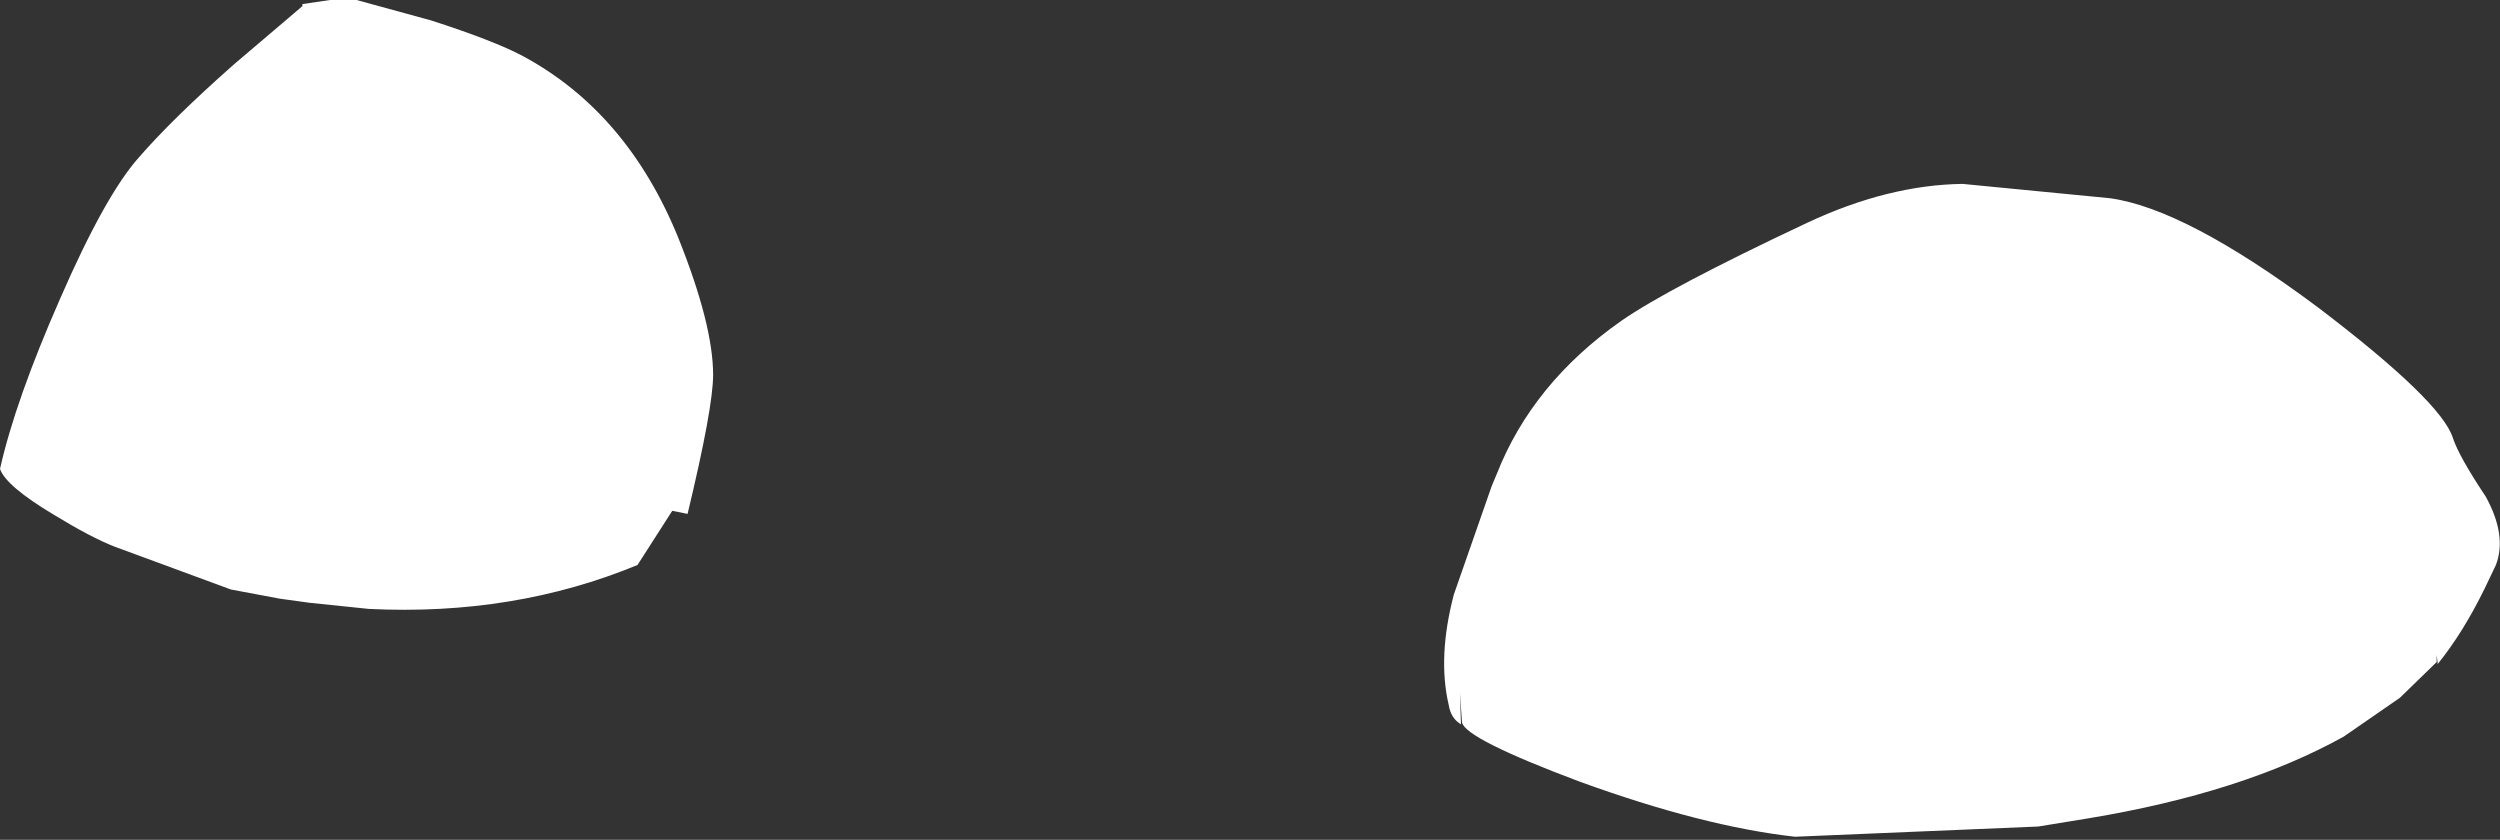
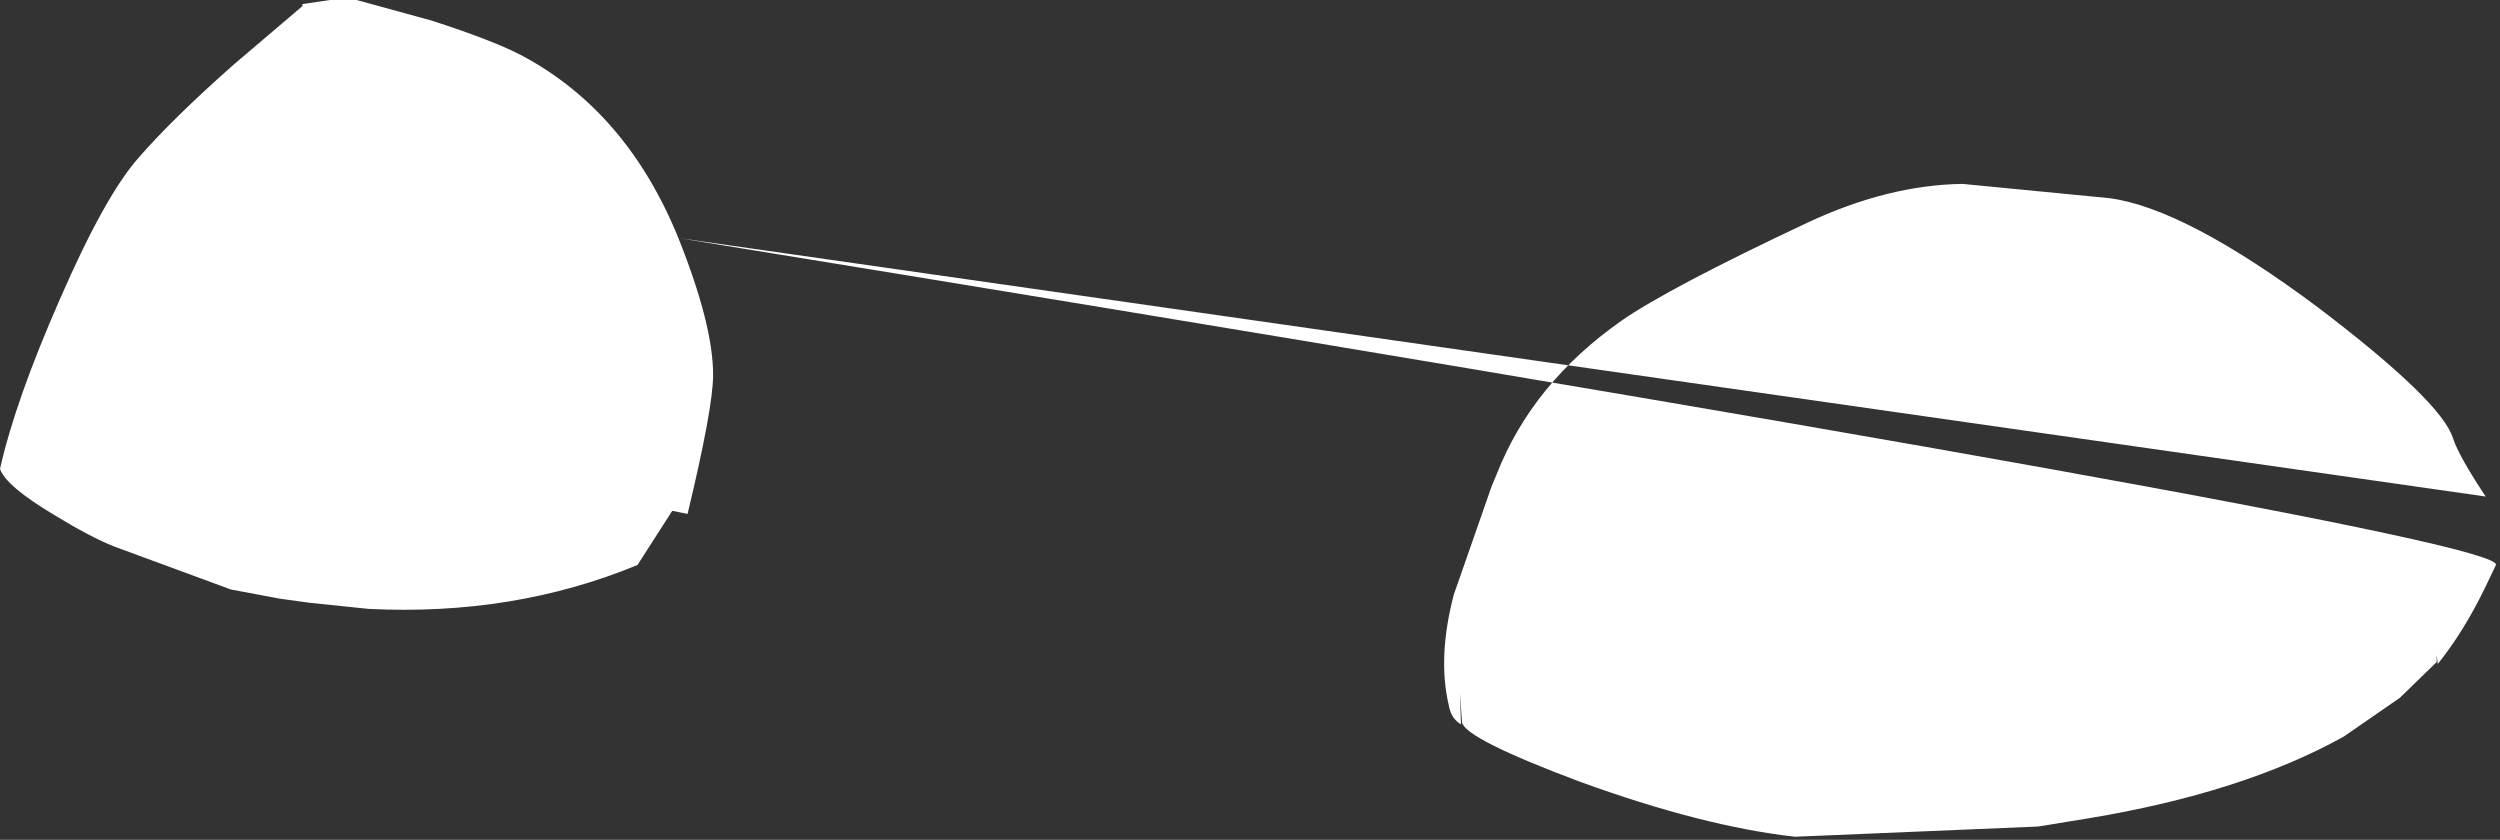
<svg xmlns="http://www.w3.org/2000/svg" height="41.1px" width="122.35px">
  <rect width="100%" height="100%" fill="#333333" stroke="none" />
  <g transform="matrix(1.0, 0.0, 0.0, 1.0, 0.0, -5.2)">
-     <path d="M33.2 16.85 Q34.9 21.1 34.9 23.55 34.9 25.15 33.65 30.35 L32.9 30.2 31.2 32.85 Q25.15 35.35 18.05 35.0 L15.15 34.7 13.7 34.5 11.3 34.05 5.6 31.95 Q4.45 31.5 2.65 30.4 0.3 29.0 0.0 28.15 0.75 24.8 2.95 19.8 5.15 14.75 6.8 12.9 8.45 11.0 11.45 8.35 L14.8 5.5 14.8 5.4 16.15 5.2 17.45 5.2 21.1 6.2 Q24.2 7.2 25.6 7.95 30.7 10.7 33.2 16.85 M121.65 29.5 Q122.7 31.4 122.15 32.85 L121.6 34.0 Q120.55 36.15 119.3 37.7 L119.3 37.65 119.25 37.25 119.25 37.6 117.45 39.35 114.7 41.25 Q109.75 44.0 102.2 45.25 L99.75 45.65 87.85 46.15 Q83.35 45.65 77.3 43.45 71.7 41.35 71.55 40.55 L71.45 39.1 71.5 40.65 Q71.0 40.35 70.9 39.7 70.35 37.35 71.15 34.3 L73.0 29.0 73.25 28.4 Q75.0 23.95 79.35 20.9 81.65 19.3 88.45 16.1 92.4 14.25 96.05 14.2 L103.25 14.9 Q106.95 15.4 113.45 20.25 119.5 24.85 120.05 26.65 120.35 27.55 121.65 29.5" fill="#ffffff" fill-rule="evenodd" stroke="none" />
+     <path d="M33.2 16.85 Q34.9 21.1 34.9 23.55 34.9 25.15 33.65 30.35 L32.9 30.2 31.2 32.85 Q25.15 35.35 18.05 35.0 L15.15 34.7 13.7 34.5 11.3 34.05 5.6 31.95 Q4.45 31.5 2.65 30.4 0.3 29.0 0.0 28.15 0.75 24.8 2.95 19.8 5.15 14.75 6.8 12.9 8.45 11.0 11.45 8.35 L14.8 5.5 14.8 5.4 16.15 5.2 17.45 5.2 21.1 6.2 Q24.2 7.2 25.6 7.95 30.7 10.7 33.2 16.85 Q122.7 31.4 122.15 32.85 L121.6 34.0 Q120.55 36.15 119.3 37.7 L119.3 37.65 119.25 37.25 119.25 37.6 117.45 39.35 114.7 41.25 Q109.75 44.0 102.2 45.25 L99.75 45.65 87.85 46.15 Q83.35 45.65 77.3 43.45 71.7 41.35 71.55 40.55 L71.45 39.1 71.5 40.65 Q71.0 40.35 70.9 39.7 70.35 37.35 71.15 34.3 L73.0 29.0 73.25 28.4 Q75.0 23.95 79.35 20.9 81.65 19.3 88.45 16.1 92.4 14.25 96.05 14.2 L103.25 14.9 Q106.95 15.4 113.45 20.25 119.5 24.85 120.05 26.65 120.35 27.55 121.65 29.5" fill="#ffffff" fill-rule="evenodd" stroke="none" />
  </g>
</svg>